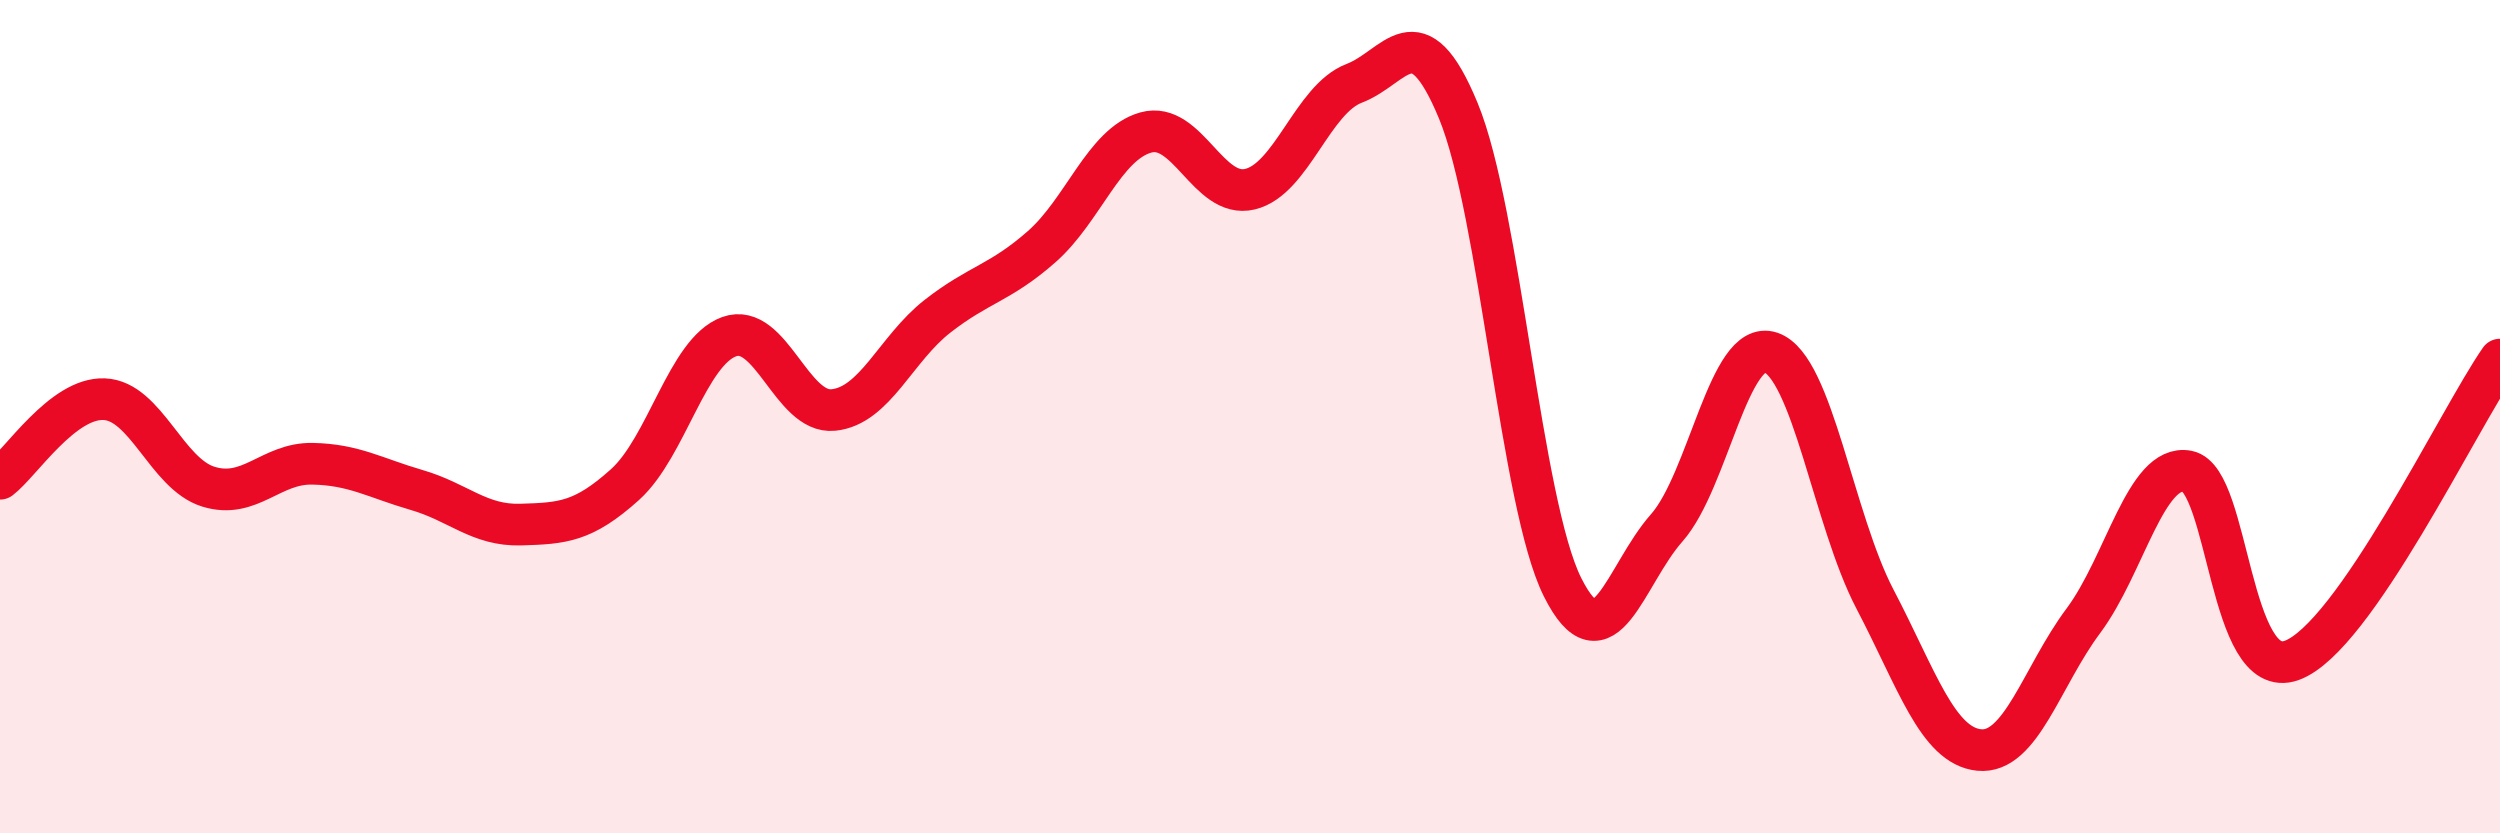
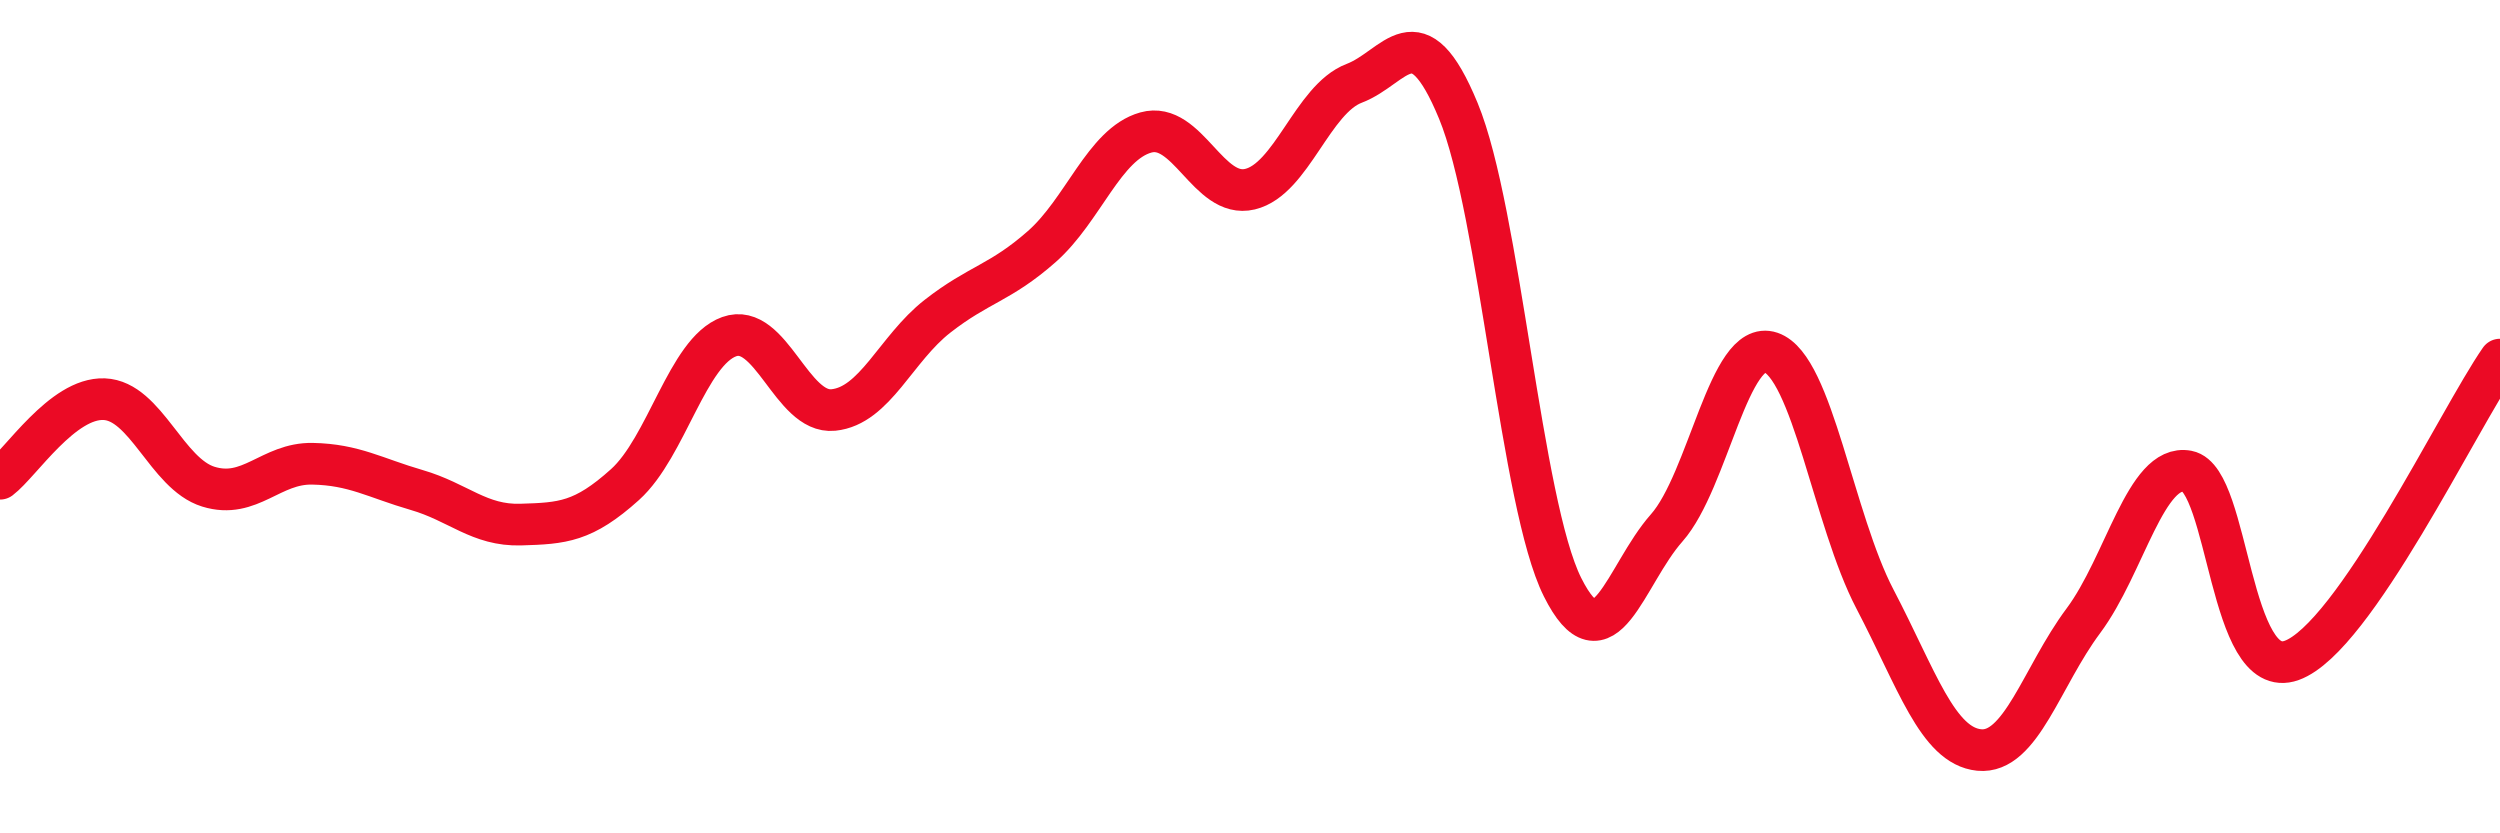
<svg xmlns="http://www.w3.org/2000/svg" width="60" height="20" viewBox="0 0 60 20">
-   <path d="M 0,11.49 C 0.5,11.11 1.5,9.54 2.5,9.58 C 3.5,9.62 4,11.37 5,11.68 C 6,11.99 6.5,11.11 7.5,11.13 C 8.5,11.15 9,11.47 10,11.76 C 11,12.05 11.5,12.62 12.5,12.59 C 13.5,12.56 14,12.53 15,11.63 C 16,10.73 16.5,8.44 17.5,8.08 C 18.5,7.72 19,9.94 20,9.84 C 21,9.74 21.5,8.37 22.5,7.59 C 23.5,6.81 24,6.8 25,5.92 C 26,5.04 26.5,3.46 27.5,3.18 C 28.5,2.9 29,4.78 30,4.54 C 31,4.3 31.5,2.38 32.5,2 C 33.5,1.62 34,0.24 35,2.66 C 36,5.08 36.5,12.09 37.5,14.09 C 38.5,16.09 39,13.8 40,12.67 C 41,11.54 41.5,8.12 42.5,8.46 C 43.5,8.8 44,12.47 45,14.38 C 46,16.29 46.5,17.9 47.5,18 C 48.5,18.1 49,16.24 50,14.9 C 51,13.56 51.5,11.12 52.5,11.31 C 53.5,11.5 53.5,16.39 55,15.85 C 56.5,15.31 59,10.07 60,8.63L60 20L0 20Z" fill="#EB0A25" opacity="0.1" stroke-linecap="round" stroke-linejoin="round" />
  <path d="M 0,11.49 C 0.5,11.11 1.5,9.54 2.5,9.58 C 3.5,9.62 4,11.37 5,11.68 C 6,11.99 6.5,11.11 7.5,11.13 C 8.5,11.15 9,11.47 10,11.76 C 11,12.05 11.5,12.62 12.5,12.59 C 13.5,12.56 14,12.53 15,11.63 C 16,10.73 16.5,8.44 17.5,8.08 C 18.5,7.72 19,9.94 20,9.84 C 21,9.74 21.5,8.37 22.5,7.59 C 23.5,6.81 24,6.8 25,5.92 C 26,5.04 26.5,3.46 27.5,3.18 C 28.5,2.9 29,4.78 30,4.54 C 31,4.3 31.5,2.38 32.5,2 C 33.5,1.62 34,0.24 35,2.66 C 36,5.08 36.5,12.09 37.5,14.09 C 38.5,16.09 39,13.8 40,12.67 C 41,11.54 41.5,8.12 42.5,8.46 C 43.5,8.8 44,12.47 45,14.38 C 46,16.29 46.5,17.9 47.5,18 C 48.5,18.1 49,16.24 50,14.9 C 51,13.56 51.5,11.12 52.5,11.31 C 53.5,11.5 53.5,16.39 55,15.85 C 56.5,15.31 59,10.07 60,8.63" stroke="#EB0A25" stroke-width="1" fill="none" stroke-linecap="round" stroke-linejoin="round" />
</svg>